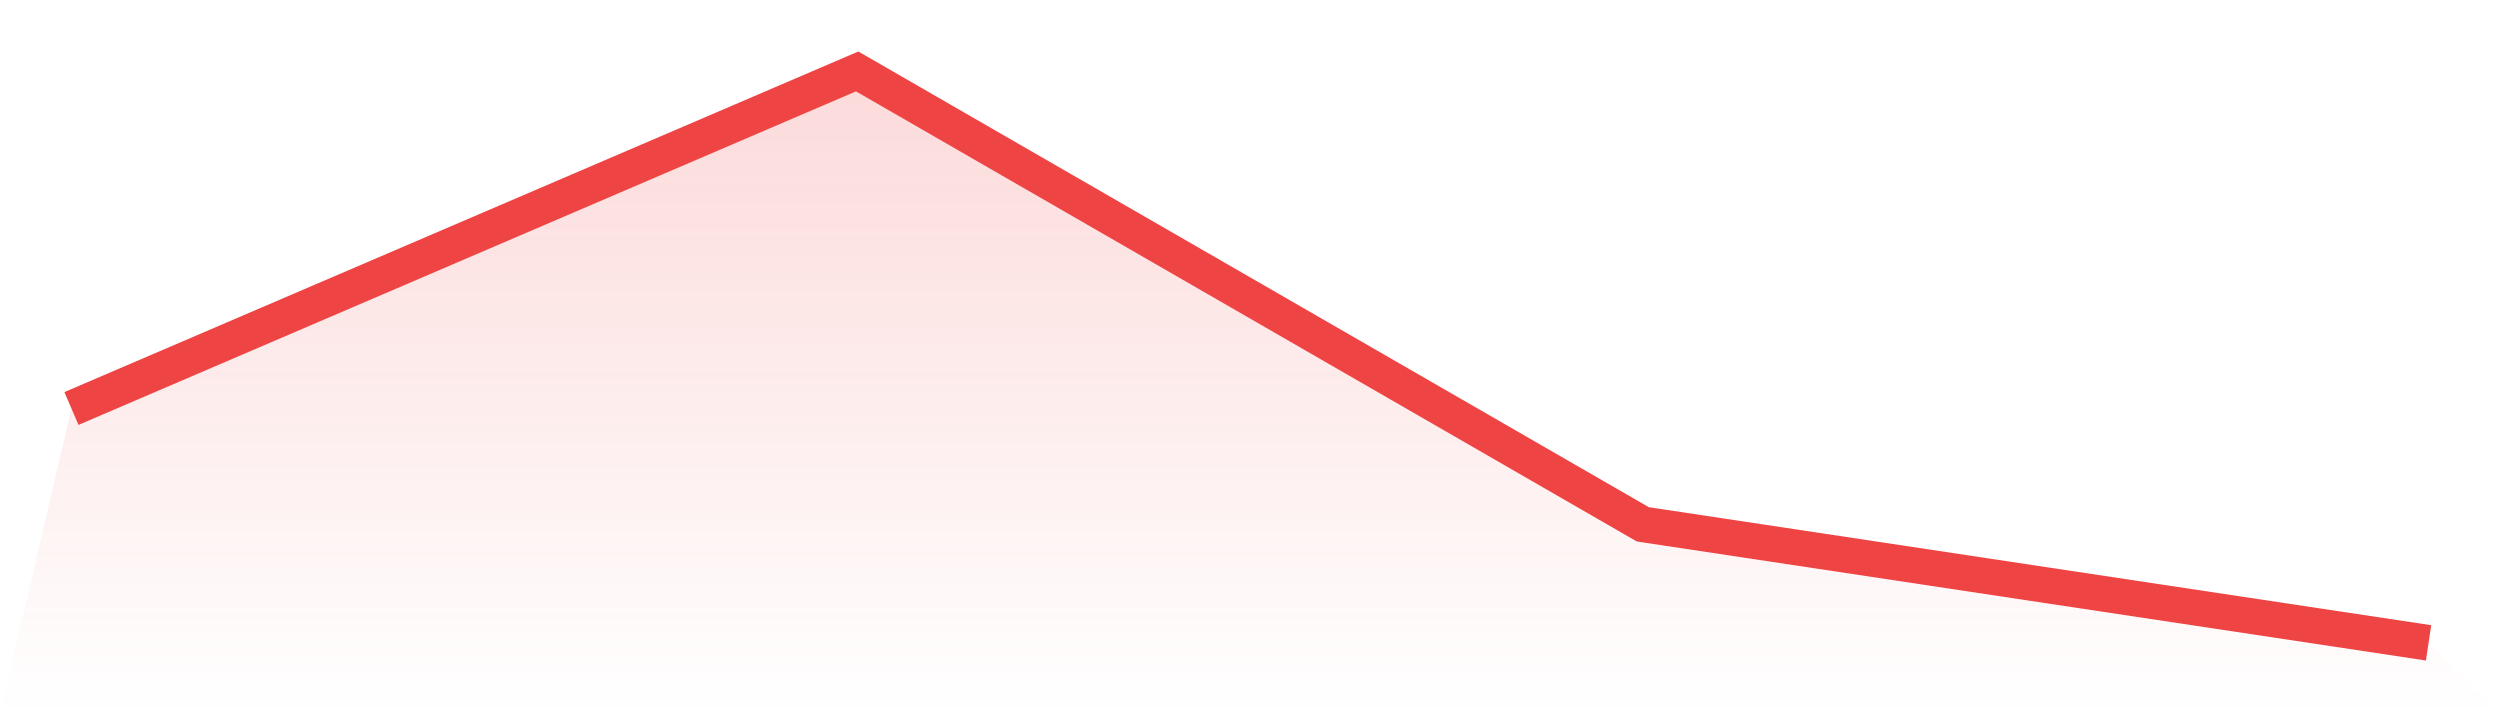
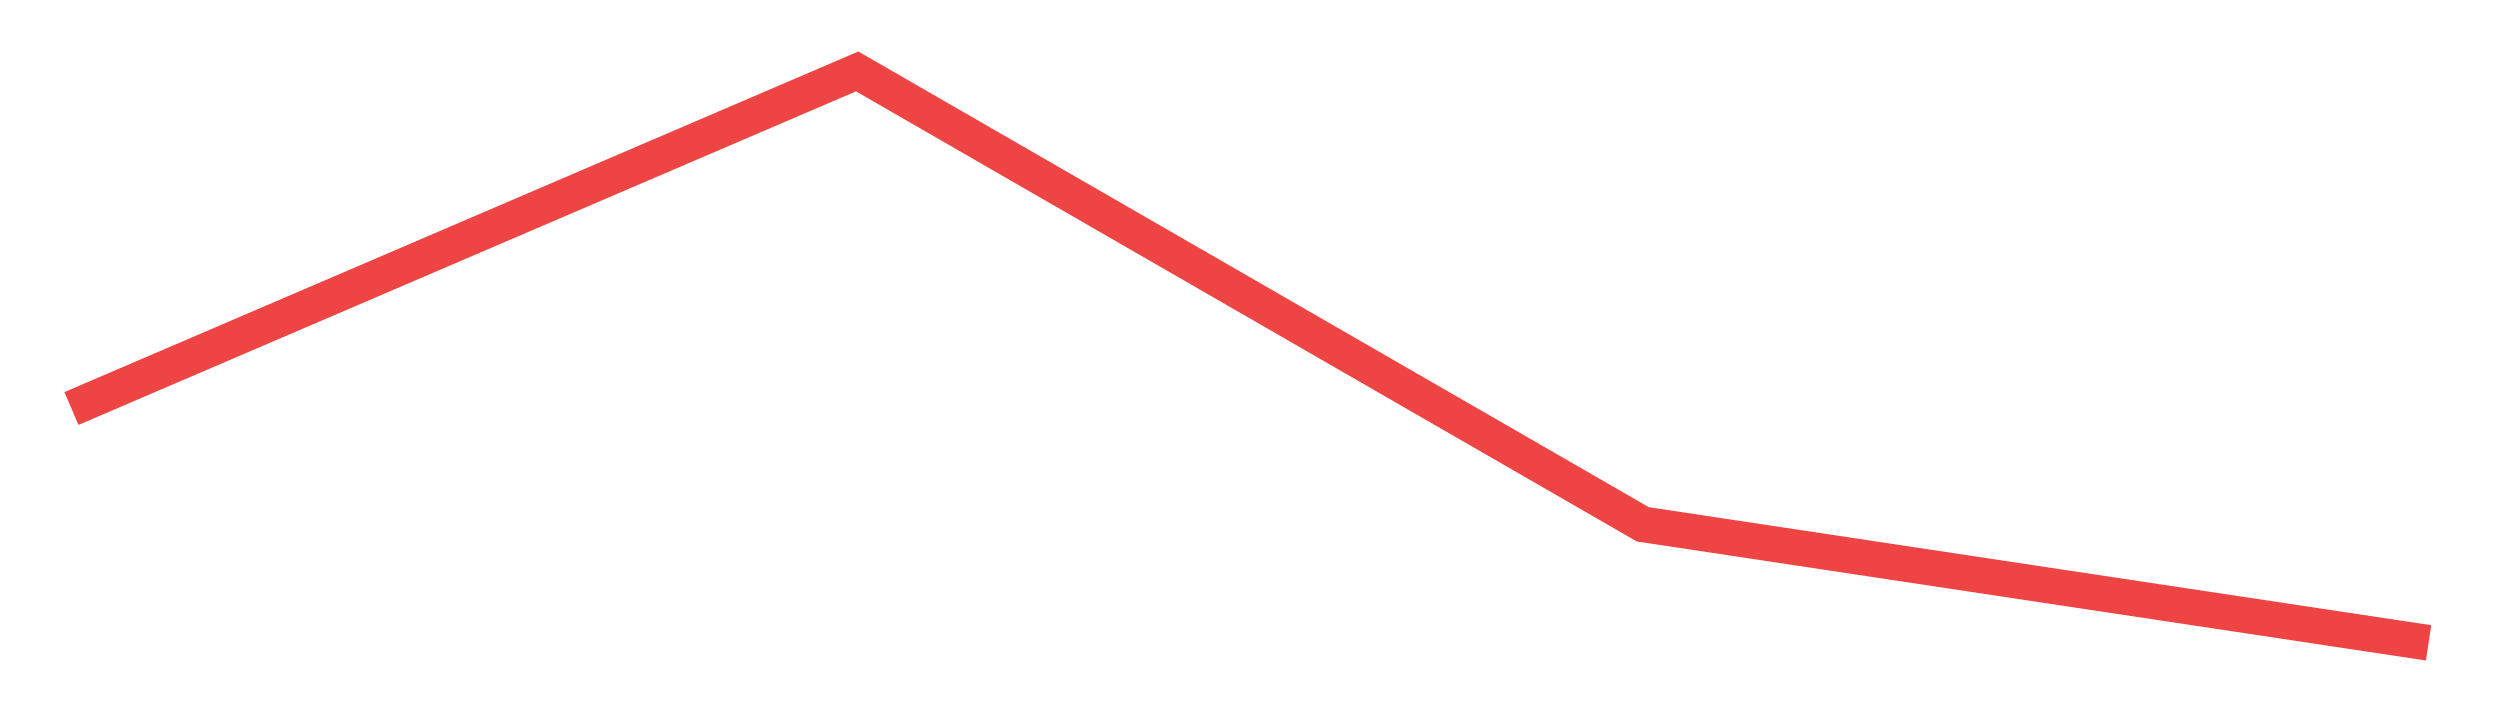
<svg xmlns="http://www.w3.org/2000/svg" viewBox="0 0 140 40">
  <defs>
    <linearGradient id="gradient" x1="0" x2="0" y1="0" y2="1">
      <stop offset="0%" stop-color="#ef4444" stop-opacity="0.2" />
      <stop offset="100%" stop-color="#ef4444" stop-opacity="0" />
    </linearGradient>
  </defs>
-   <path d="M4,22.876 L4,22.876 L48,4 L92,29.364 L136,36 L140,40 L0,40 z" fill="url(#gradient)" />
  <path d="M4,22.876 L4,22.876 L48,4 L92,29.364 L136,36" fill="none" stroke="#ef4444" stroke-width="2" />
</svg>